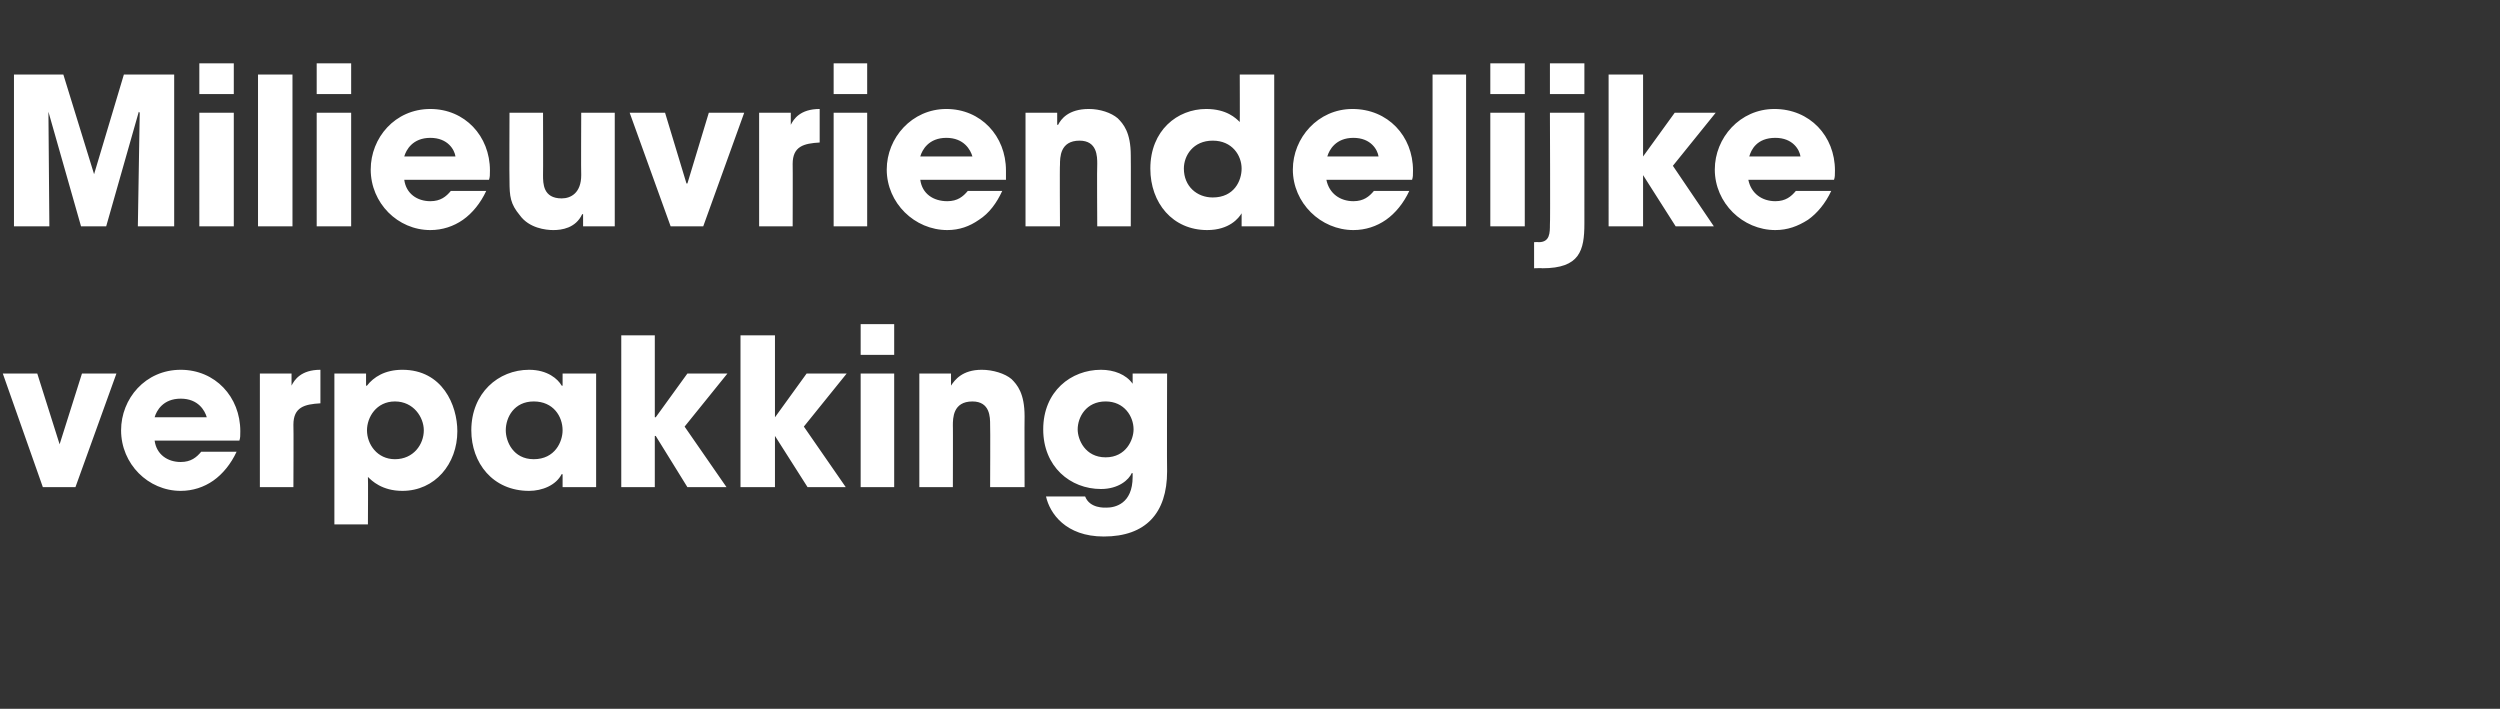
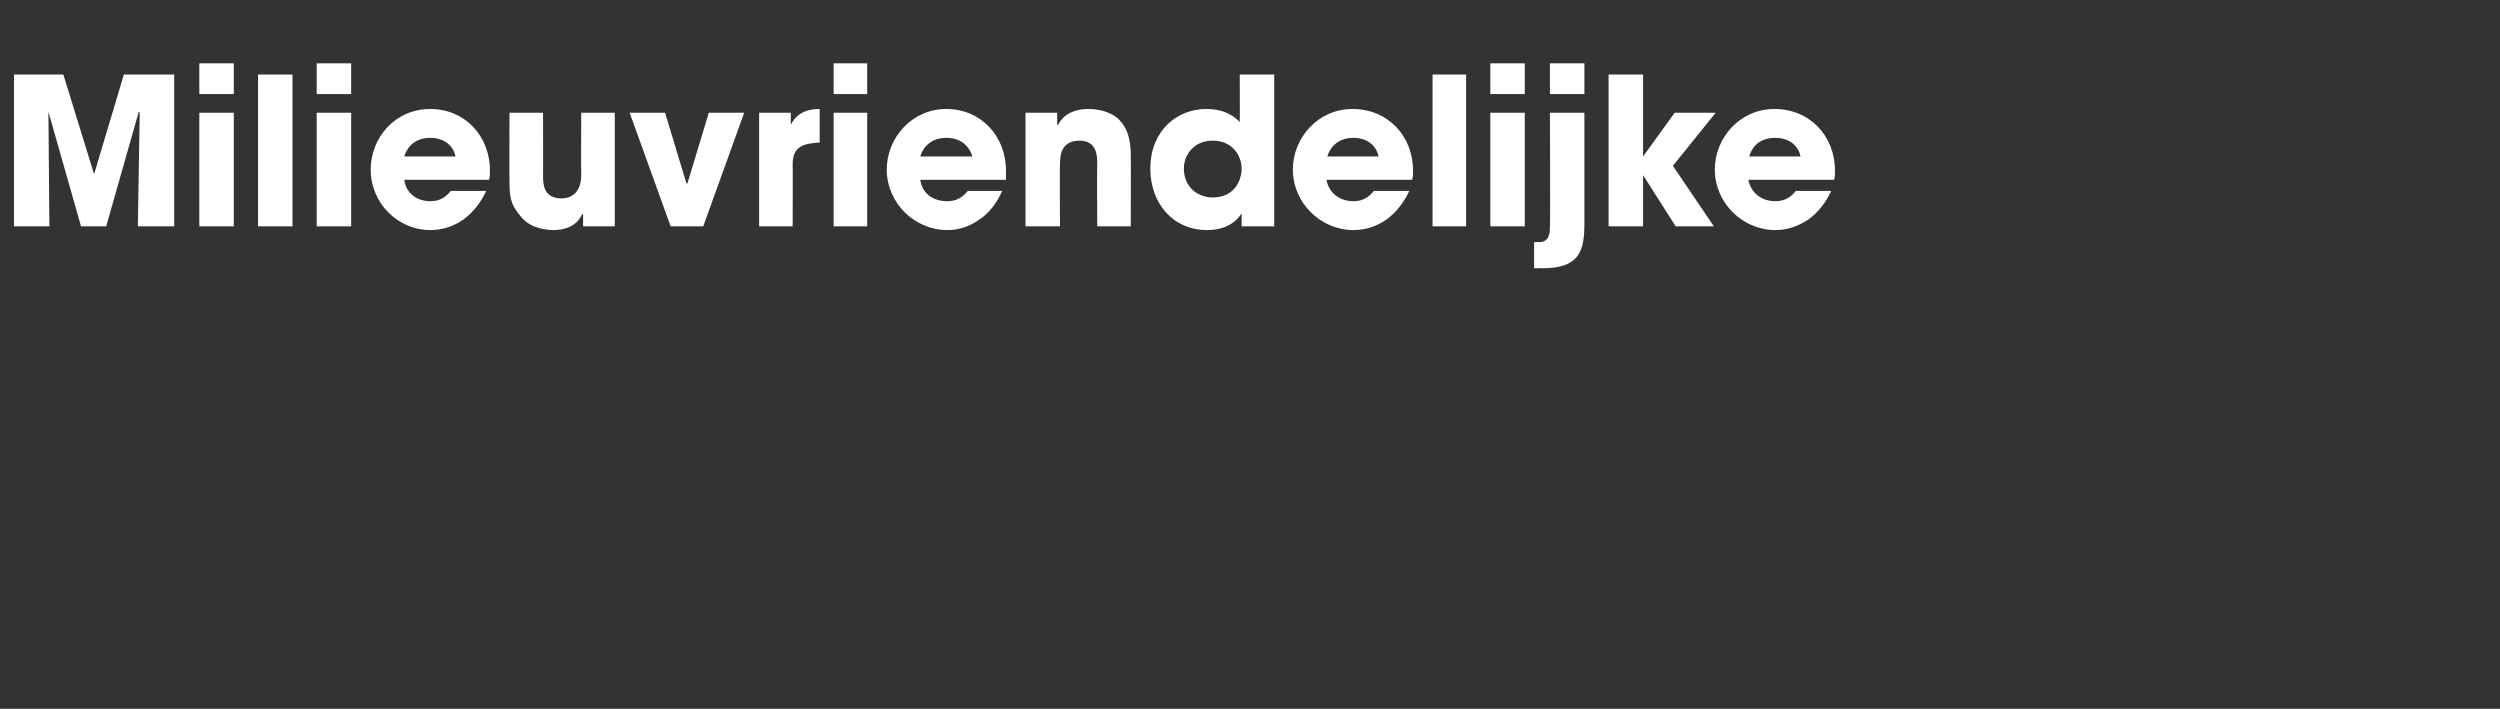
<svg xmlns="http://www.w3.org/2000/svg" version="1.1" width="268.4px" height="76.1px" viewBox="0 -8 268.4 76.1" style="top:-8px">
  <rect x="0" y="-8" width="268.4" height="76.1" fill="#333333" stroke="none" />
  <desc>Milieuvriendelijke verpakking</desc>
  <defs />
  <g id="Polygon11439">
-     <path d="m8.1 44.3H4.6L.3 32.1h3.7l2.4 7.6l2.4-7.6h3.7L8.1 44.3zm17.3-3.8c-.6 1.3-1.5 2.4-2.5 3.1c-1 .7-2.2 1.1-3.5 1.1c-3.5 0-6.4-2.9-6.4-6.5c0-3.4 2.6-6.5 6.4-6.5c3.7 0 6.4 2.9 6.4 6.6c0 .5 0 .7-.1 1h-9.1c.2 1.5 1.4 2.3 2.8 2.3c1.1 0 1.7-.5 2.2-1.1h3.8zm-3.2-3.7c-.2-.7-.9-2-2.8-2c-1.9 0-2.6 1.3-2.8 2h5.6zm5.7-4.7h3.4v1.3s.05-.03 0 0c.3-.6 1-1.7 3.1-1.7v3.6c-1.7.1-2.9.4-2.9 2.3c.03-.03 0 6.7 0 6.7h-3.6V32.1zm8 0h3.4v1.3s.08.03.1 0c.7-.9 1.9-1.7 3.8-1.7c4.3 0 5.9 3.8 5.9 6.6c0 3.5-2.4 6.4-5.9 6.4c-2.2 0-3.3-1.1-3.7-1.5c.03-.02 0 5.1 0 5.1h-3.6V32.1zm9.6 6.1c0-1.4-1.1-3.1-3.1-3.1c-2 0-3 1.7-3 3.1c0 1.5 1.1 3.1 3 3.1c2 0 3.1-1.6 3.1-3.1zM64 44.3h-3.6v-1.4s-.05.04-.1 0c-.6 1.2-2.1 1.8-3.5 1.8c-3.9 0-6.2-3-6.2-6.5c0-4 2.9-6.5 6.2-6.5c2 0 3.1 1 3.5 1.7c.05.03.1 0 .1 0v-1.3h3.6v12.2zm-6.7-3c2.3 0 3.1-1.9 3.1-3.1c0-1.5-1-3.1-3.1-3.1c-2.1 0-3 1.7-3 3.1c0 1.2.8 3.1 3 3.1zM66.7 28h3.6v8.8h.1l3.4-4.7h4.3l-4.6 5.7l4.5 6.5h-4.2l-3.4-5.5h-.1v5.5h-3.6V28zm12.8 0h3.7v8.8l3.4-4.7h4.3l-4.6 5.7l4.5 6.5h-4.1l-3.5-5.5v5.5h-3.7V28zm12.9-1.2h3.6v3.3h-3.6v-3.3zM96 44.3h-3.6V32.1h3.6v12.2zm2.7-12.2h3.4v1.3s.02-.01 0 0c.4-.6 1.2-1.7 3.3-1.7c1.2 0 2.5.4 3.2 1c.6.6 1.4 1.5 1.4 4c-.02-.03 0 7.6 0 7.6h-3.7s.03-6.66 0-6.7c0-.8 0-2.5-1.9-2.5c-2.1 0-2.1 1.8-2.1 2.6c.02-.04 0 6.6 0 6.6h-3.6V32.1zm26.6 10.5c0 4.5-2.3 7-6.8 7c-4.1 0-5.8-2.5-6.2-4.3h4.2c.5 1.3 2.1 1.2 2.3 1.2c.9 0 2.8-.4 2.8-3.3v-.4s-.05-.02-.1 0c-.3.7-1.4 1.7-3.3 1.7c-3.3 0-6.2-2.4-6.2-6.4c0-4.1 3-6.4 6.2-6.4c1.4 0 2.7.5 3.4 1.5c-.03.04 0 0 0 0v-1.1h3.7s-.03 10.53 0 10.5zm-6.6-1.5c2.2 0 3-1.9 3-3c0-1.4-1-3-3-3c-2.1 0-3 1.7-3 3c0 1.1.8 3 3 3z" stroke="none" fill="#fff" />
-   </g>
+     </g>
  <g id="Polygon11438">
    <path d="m1.5 0h5.3l3.3 10.7L13.3 0h5.4v16.3h-3.9L15 4.1l-.1-.1l-3.5 12.3H8.7L5.2 4v.1l.1 12.2H1.5V0zm19.9-1.2h3.7v3.3h-3.7v-3.3zm3.7 17.5h-3.7V4.1h3.7v12.2zM27.7 0h3.7v16.3h-3.7V0zM34-1.2h3.7v3.3H34v-3.3zm3.7 17.5H34V4.1h3.7v12.2zm14.5-3.8c-.6 1.3-1.5 2.4-2.5 3.1c-1 .7-2.2 1.1-3.5 1.1c-3.5 0-6.4-2.9-6.4-6.5c0-3.4 2.6-6.5 6.4-6.5c3.7 0 6.4 2.9 6.4 6.6c0 .5 0 .7-.1 1h-9.1c.2 1.5 1.4 2.3 2.8 2.3c1.1 0 1.7-.5 2.2-1.1h3.8zm-3.3-3.7c-.1-.7-.8-2-2.7-2c-1.9 0-2.6 1.3-2.8 2h5.5zM66 16.3h-3.4V15s-.08-.02-.1 0c-.7 1.5-2.2 1.7-3.1 1.7c-.8 0-2.6-.2-3.6-1.6c-1-1.2-1.1-2-1.1-3.7c-.03-.03 0-7.3 0-7.3h3.6s.02 6.72 0 6.7c0 .9 0 2.5 2 2.5c1 0 2.1-.6 2.1-2.5c-.03-.02 0-6.7 0-6.7h3.6v12.2zm9.5 0H72L67.6 4.1h3.8l2.3 7.6h.1l2.3-7.6h3.8l-4.4 12.2zm6-12.2h3.4v1.3s.04-.03 0 0c.3-.6 1-1.7 3.1-1.7v3.6c-1.7.1-2.9.4-2.9 2.3c.02-.03 0 6.7 0 6.7h-3.6V4.1zm8-5.3h3.6v3.3h-3.6v-3.3zm3.6 17.5h-3.6V4.1h3.6v12.2zm14.5-3.8c-.6 1.3-1.4 2.4-2.5 3.1c-1 .7-2.1 1.1-3.4 1.1c-3.5 0-6.5-2.9-6.5-6.5c0-3.4 2.7-6.5 6.4-6.5c3.7 0 6.4 2.9 6.4 6.6v1h-9.2c.2 1.5 1.4 2.3 2.9 2.3c1.1 0 1.7-.5 2.2-1.1h3.7zm-3.2-3.7c-.2-.7-.9-2-2.8-2c-1.9 0-2.6 1.3-2.8 2h5.6zm5.7-4.7h3.4v1.3h.1c.3-.6 1.1-1.7 3.3-1.7c1.2 0 2.4.4 3.1 1c.6.6 1.4 1.5 1.4 4c.02-.03 0 7.6 0 7.6h-3.6s-.04-6.66 0-6.7c0-.8 0-2.5-1.9-2.5c-2.1 0-2.1 1.8-2.1 2.6c-.04-.04 0 6.6 0 6.6h-3.7V4.1zm26.7 12.2h-3.5v-1.4s-.05.04 0 0c-.3.5-1.3 1.8-3.7 1.8c-3.7 0-6.1-2.9-6.1-6.6c0-4.1 2.9-6.4 6-6.4c2.2 0 3.2 1 3.6 1.4c.02.03 0-5.1 0-5.1h3.7v16.3zm-6.6-3.1c2.3 0 3.1-1.8 3.1-3.1c0-1.4-1-3-3.1-3c-2.1 0-3.1 1.6-3.1 3c0 1.9 1.4 3.1 3.1 3.1zm21.1-.7c-.6 1.3-1.5 2.4-2.5 3.1c-1 .7-2.2 1.1-3.5 1.1c-3.5 0-6.5-2.9-6.5-6.5c0-3.4 2.7-6.5 6.4-6.5c3.8 0 6.5 2.9 6.5 6.6c0 .5 0 .7-.1 1h-9.2c.3 1.5 1.5 2.3 2.9 2.3c1.1 0 1.7-.5 2.2-1.1h3.8zM148 8.8c-.1-.7-.8-2-2.7-2c-1.9 0-2.6 1.3-2.8 2h5.5zm5.8-8.8h3.6v16.3h-3.6V0zm6.2-1.2h3.7v3.3H160v-3.3zm3.7 17.5H160V4.1h3.7v12.2zm2.7-17.5h3.7v3.3h-3.7v-3.3zm3.7 17.2c0 2.9-.5 4.8-4.5 4.8c-.03-.03-.9 0-.9 0V18s.45-.03.5 0c1.2 0 1.2-1 1.2-1.9c.05.03 0-12 0-12h3.7V16zm2.6-16h3.7v8.8l3.4-4.7h4.4l-4.6 5.7l4.4 6.5h-4.1l-3.5-5.5v5.5h-3.7V0zm23.9 12.5c-.6 1.3-1.5 2.4-2.5 3.1c-1.1.7-2.2 1.1-3.5 1.1c-3.5 0-6.5-2.9-6.5-6.5c0-3.4 2.7-6.5 6.4-6.5c3.8 0 6.5 2.9 6.5 6.6c0 .5 0 .7-.1 1h-9.2c.3 1.5 1.5 2.3 2.9 2.3c1.1 0 1.7-.5 2.2-1.1h3.8zm-3.3-3.7c-.1-.7-.8-2-2.7-2c-2 0-2.6 1.3-2.8 2h5.5z" stroke="none" fill="#fff" />
  </g>
</svg>